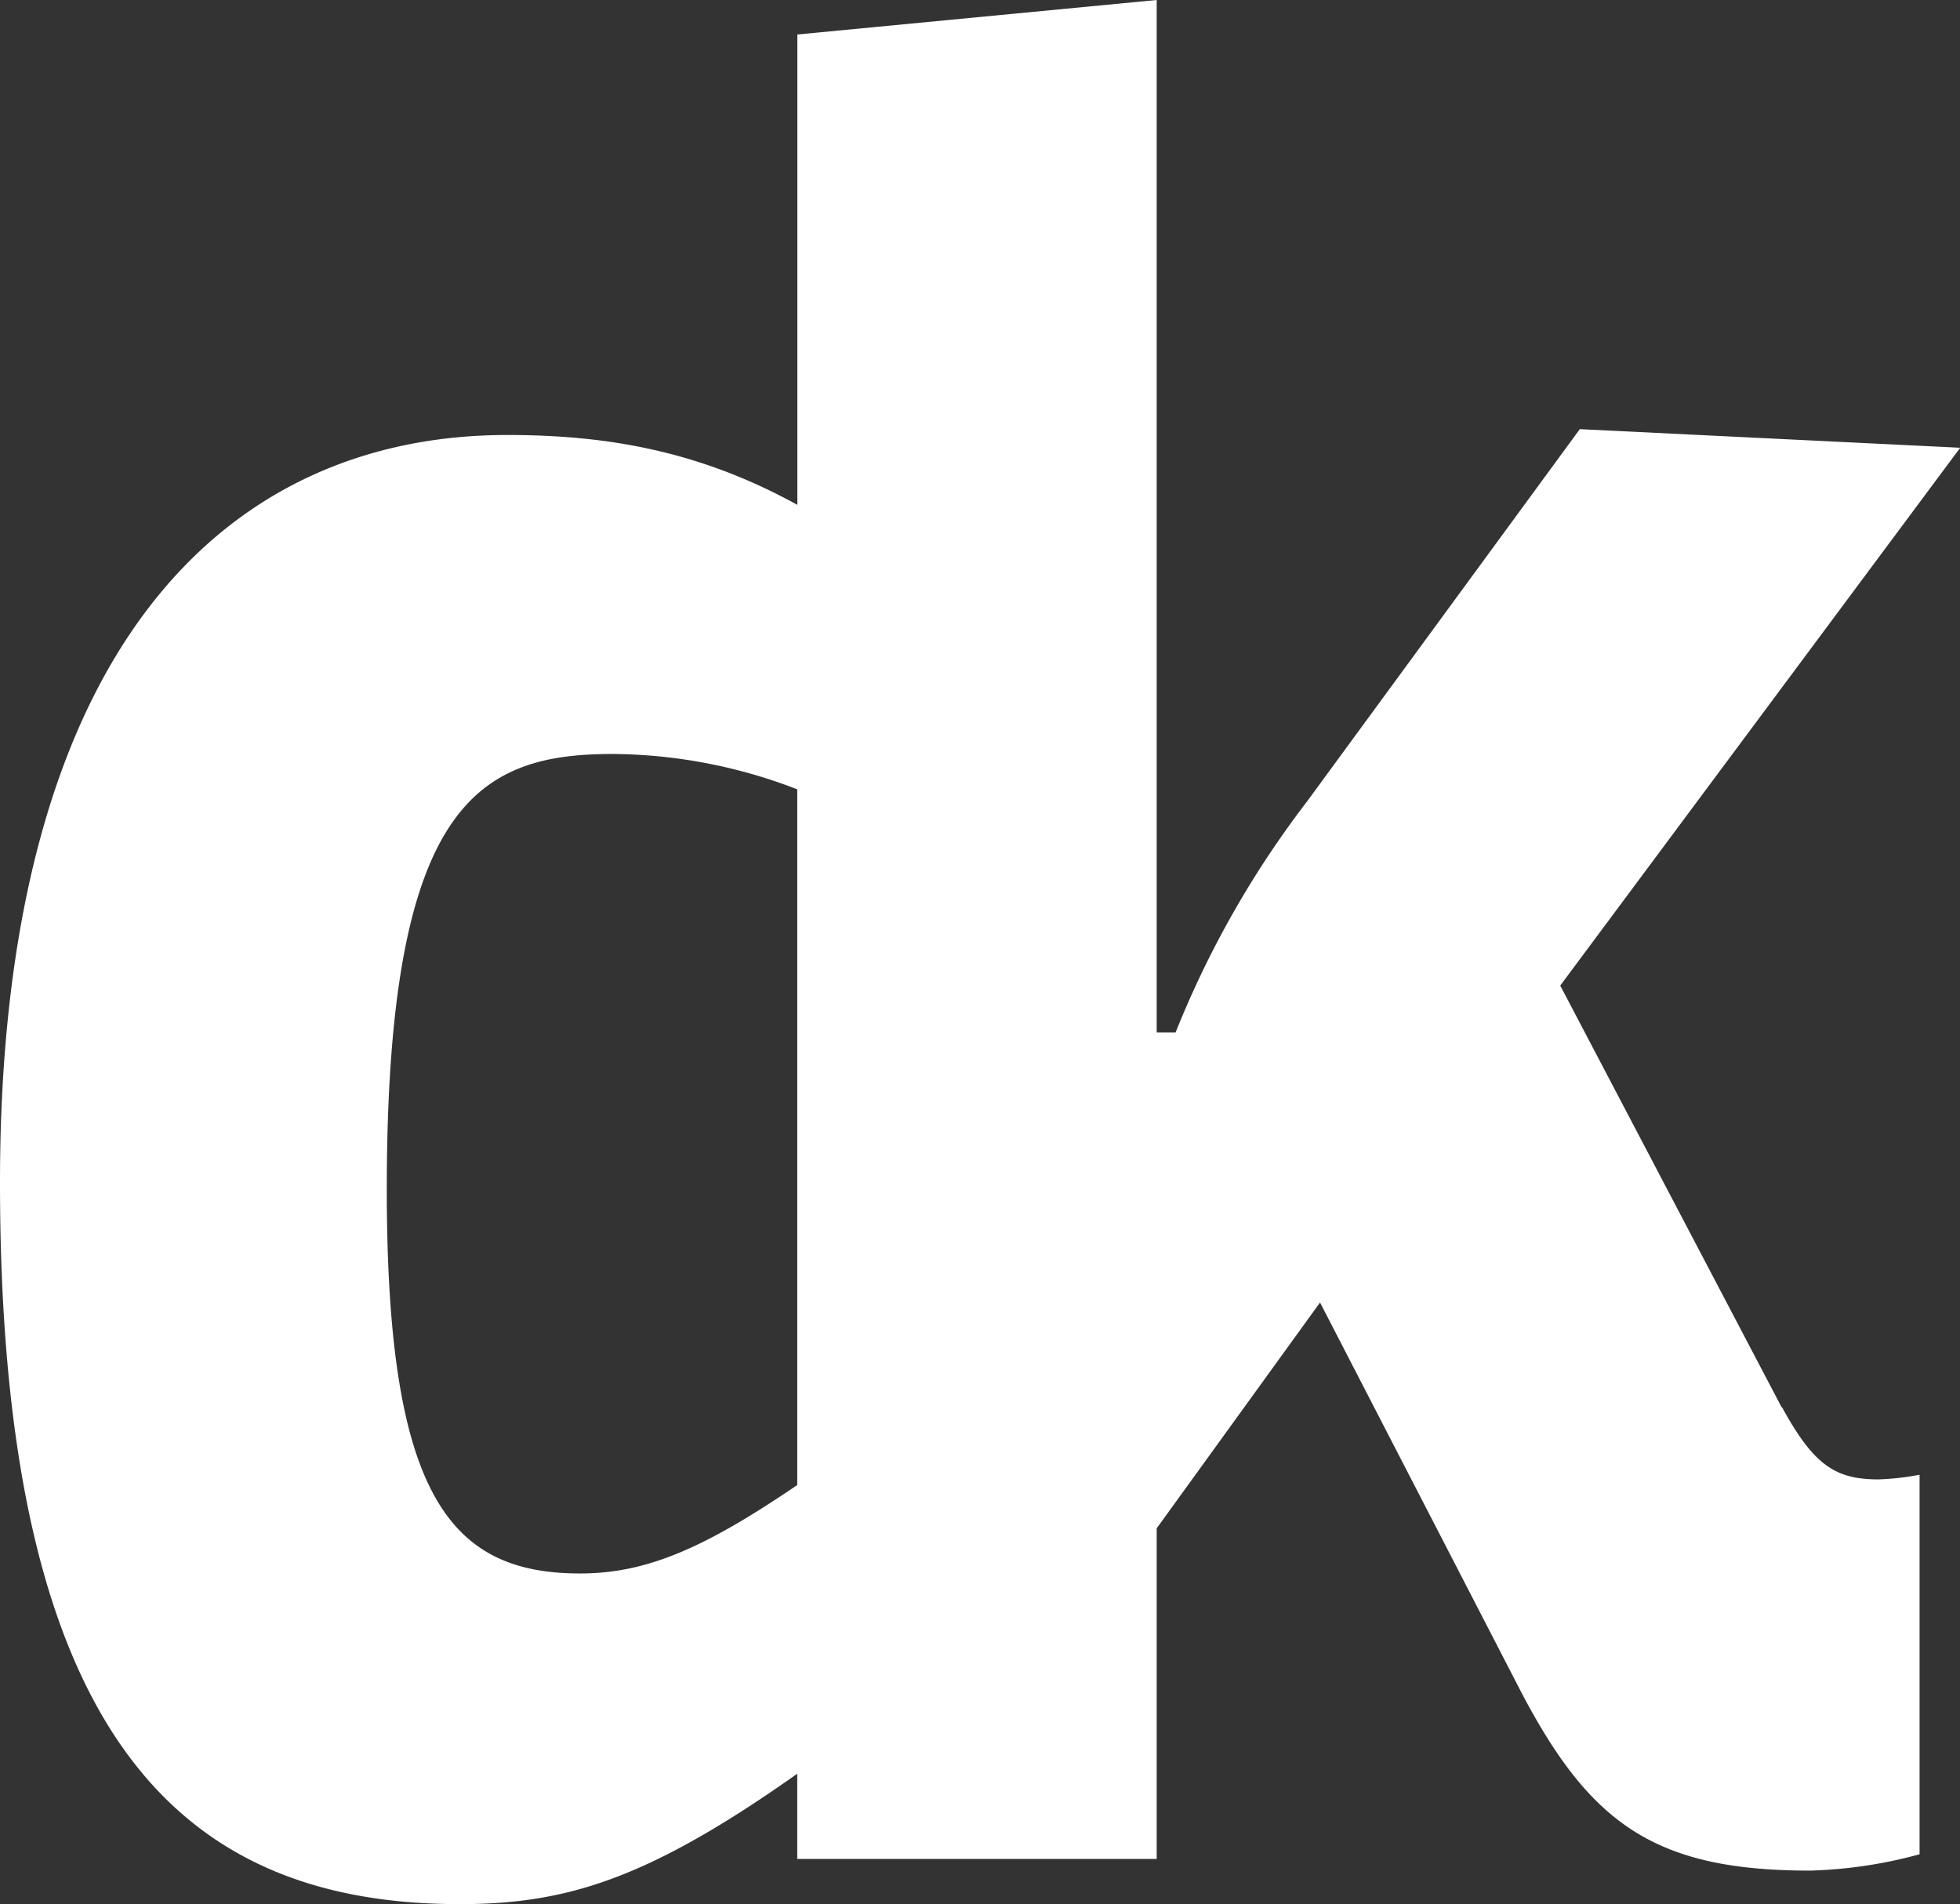
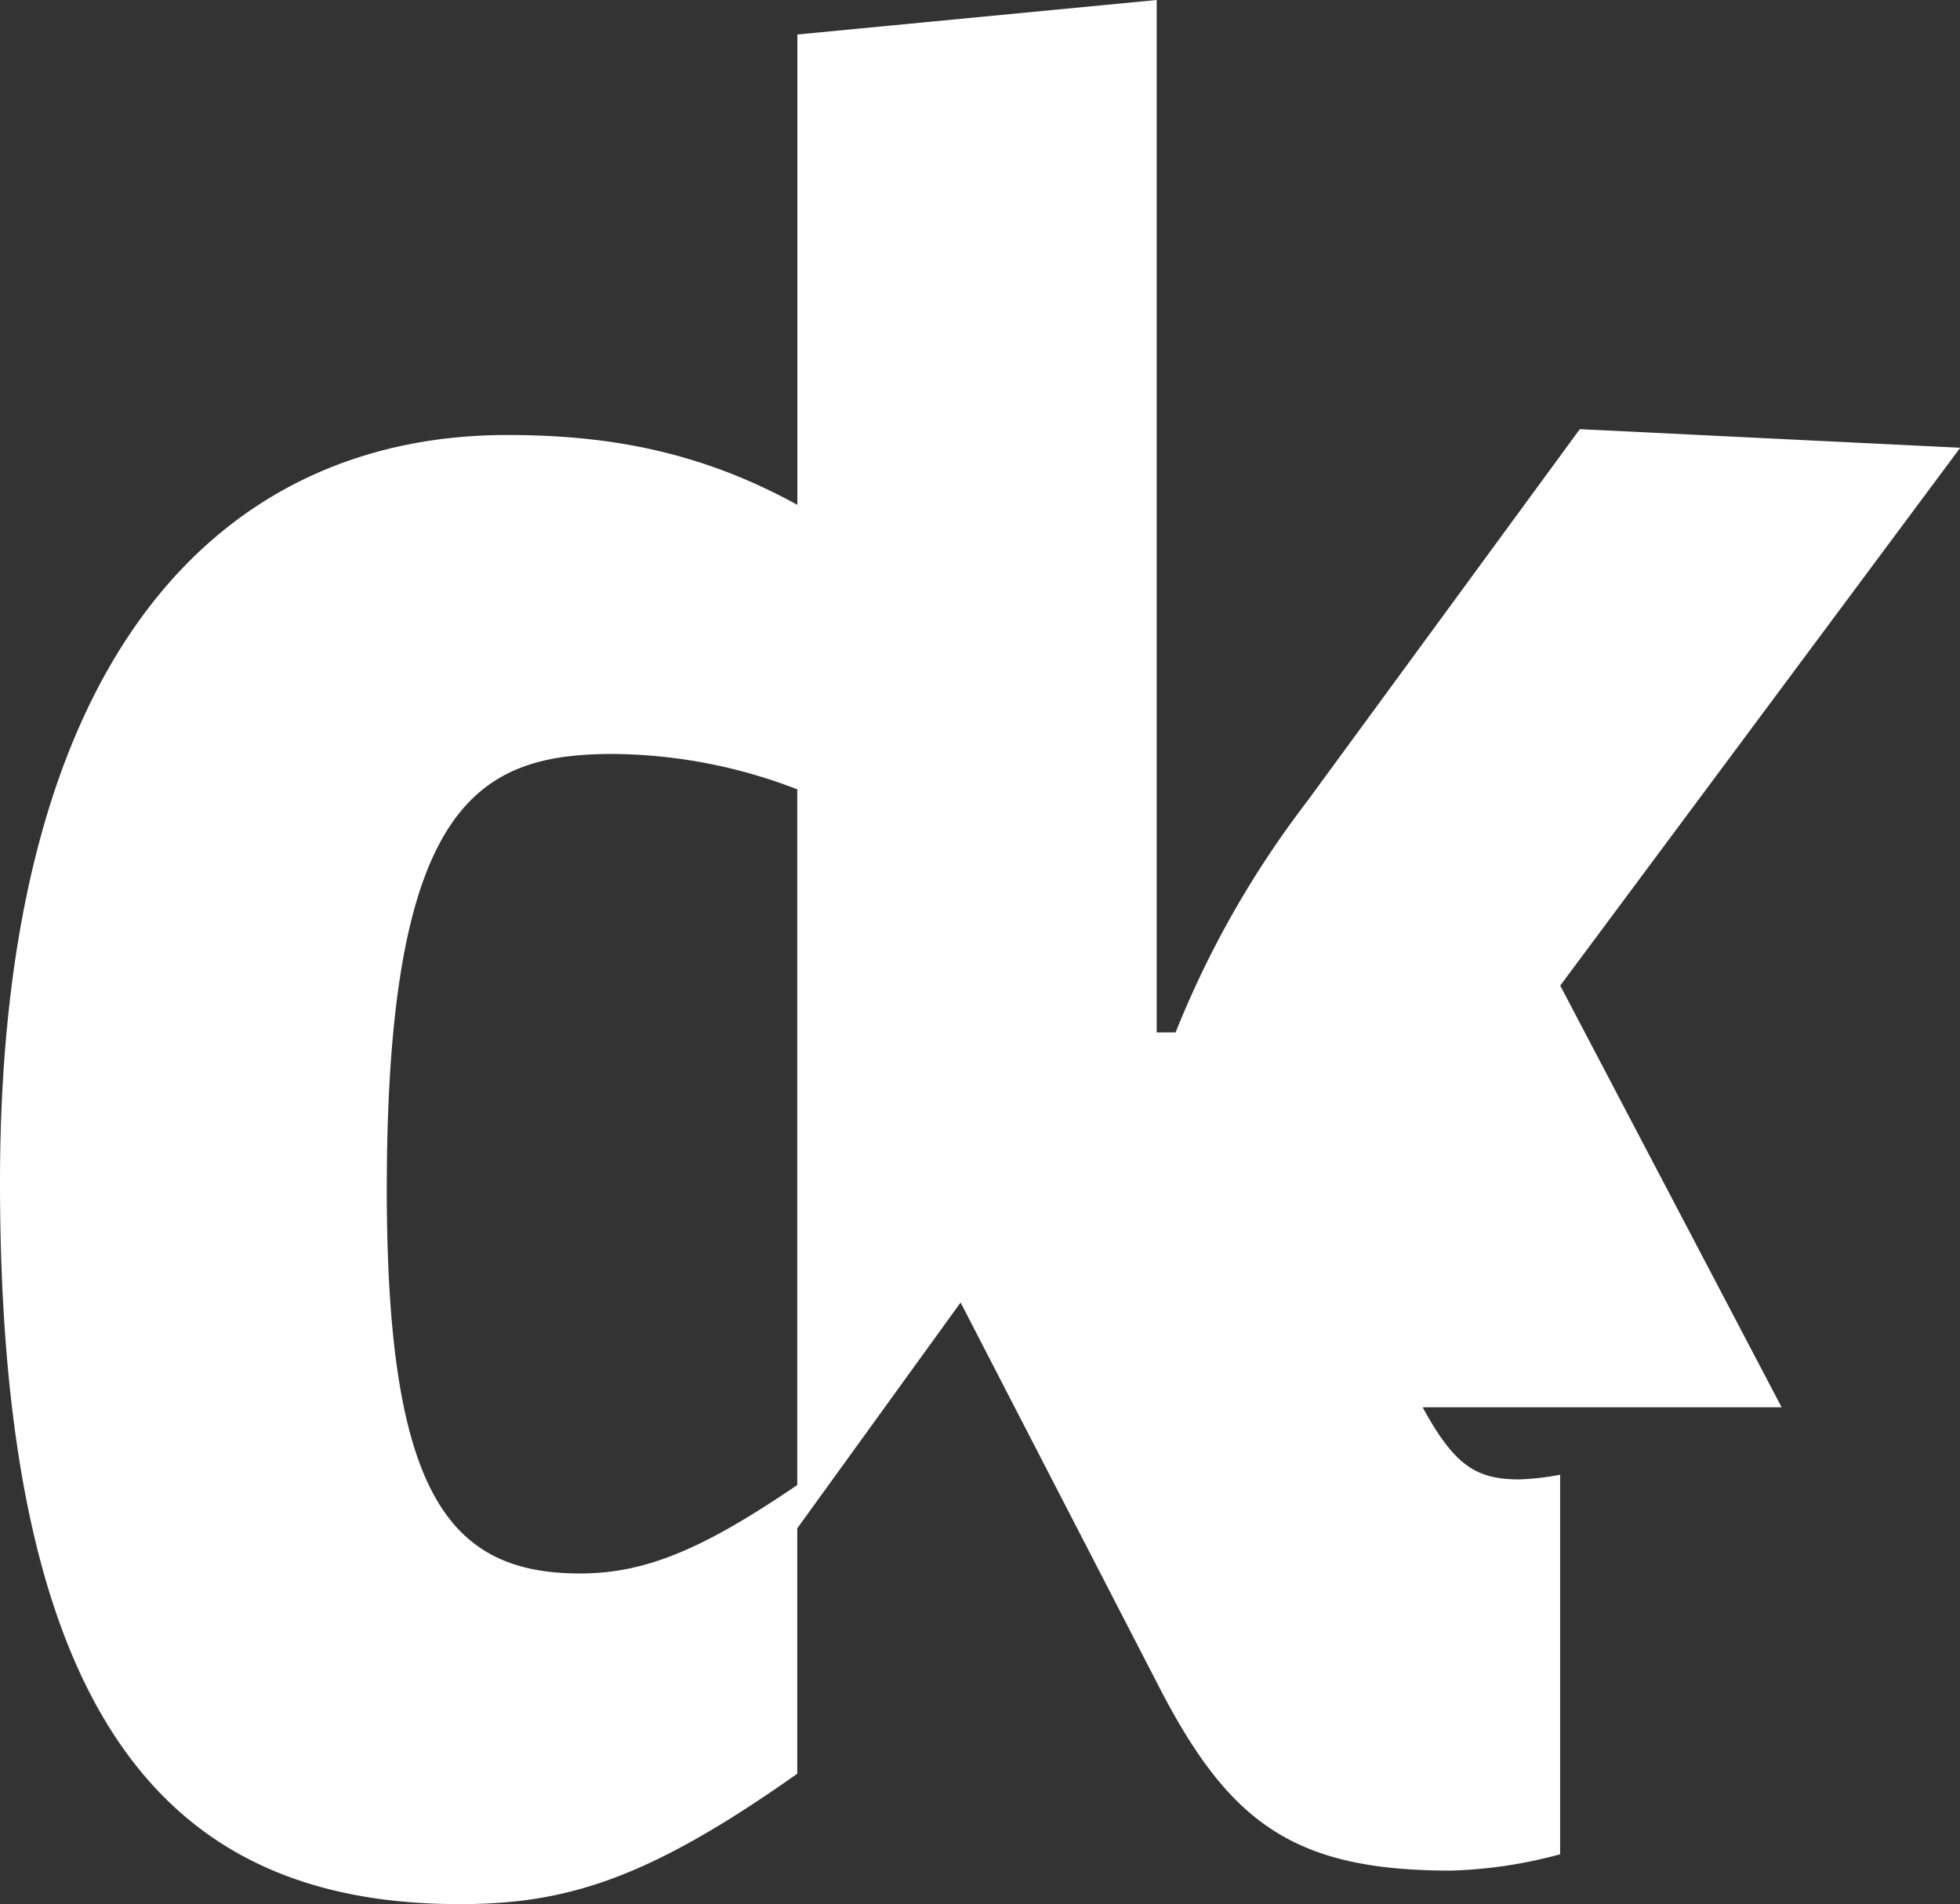
<svg xmlns="http://www.w3.org/2000/svg" viewBox="0 0 181.31 176.1">
  <rect x="0" y="0" width="181.31" height="176.1" fill="#333333" stroke="none" />
  <defs>
    <style>.cls-1{fill:#fff;}</style>
  </defs>
  <g id="Layer_2" data-name="Layer 2">
    <g id="Layer_1-2" data-name="Layer 1">
-       <path class="cls-1" d="M164.81,130.15l-20.48-39,37-49.74-35.19-1.72L120.88,74.16a89.83,89.83,0,0,0-12.13,21.32H107V0L73.76,3.19h0v43.5c-9-4.95-17.49-6.46-26.84-6.46C20.87,40.23,0,60,0,109.35c0,51,16.5,66.75,42.54,66.75,9.94,0,17.49-2.37,31.21-12.06h0v7.88H107V141.34l.38-.52,14.73-20.36,18.68,36.17c6.36,12.06,12.33,16.37,26.64,16.37a42.71,42.71,0,0,0,10.14-1.51v-35.1a24.61,24.61,0,0,1-3.78.43c-4,0-6-1.29-8.94-6.67Zm-91.06,7.19c-8.55,5.82-13.92,8.18-20.08,8.18-12.12,0-17.89-7.32-17.89-35.52,0-35.53,8.35-40.27,20.87-40.27A48.06,48.06,0,0,1,73.75,73v64.38Z" />
+       <path class="cls-1" d="M164.81,130.15l-20.48-39,37-49.74-35.19-1.72L120.88,74.16a89.83,89.83,0,0,0-12.13,21.32H107V0L73.76,3.19h0v43.5c-9-4.95-17.49-6.46-26.84-6.46C20.87,40.23,0,60,0,109.35c0,51,16.5,66.75,42.54,66.75,9.94,0,17.49-2.37,31.21-12.06h0v7.88V141.34l.38-.52,14.73-20.36,18.68,36.17c6.36,12.06,12.33,16.37,26.64,16.37a42.71,42.71,0,0,0,10.14-1.51v-35.1a24.61,24.61,0,0,1-3.78.43c-4,0-6-1.29-8.94-6.67Zm-91.06,7.19c-8.55,5.82-13.92,8.18-20.08,8.18-12.12,0-17.89-7.32-17.89-35.52,0-35.53,8.35-40.27,20.87-40.27A48.06,48.06,0,0,1,73.75,73v64.38Z" />
    </g>
  </g>
</svg>